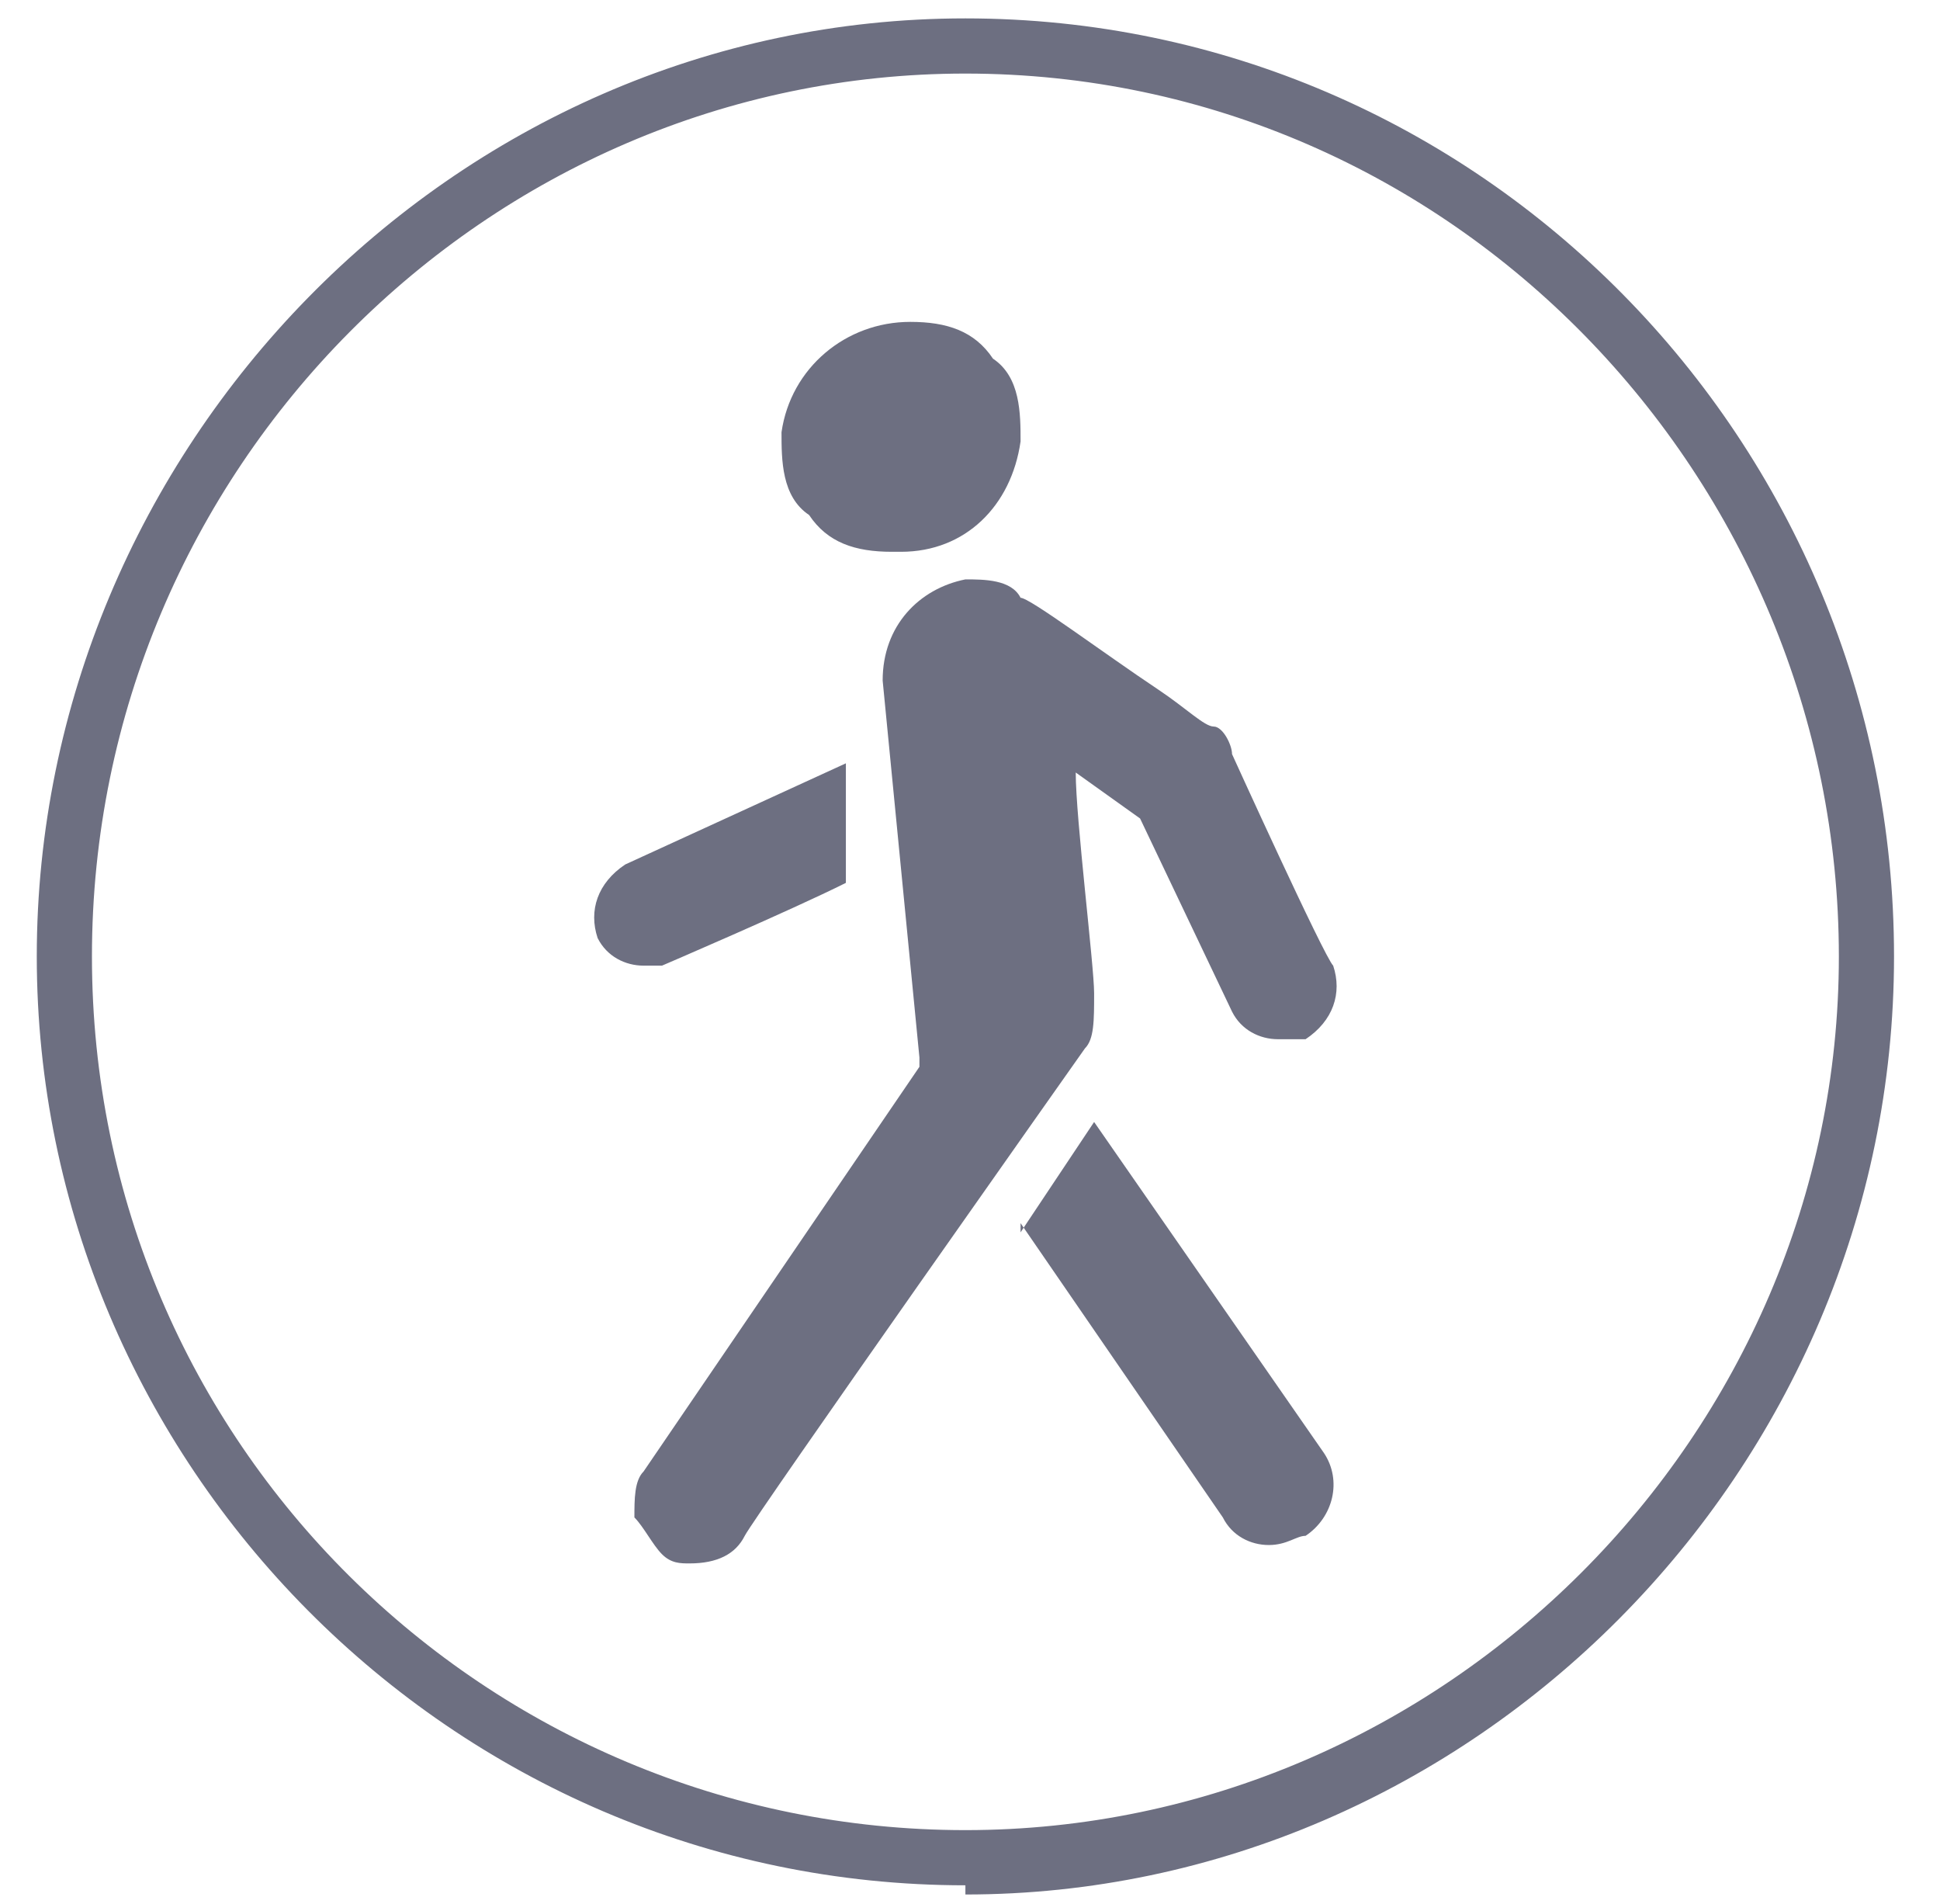
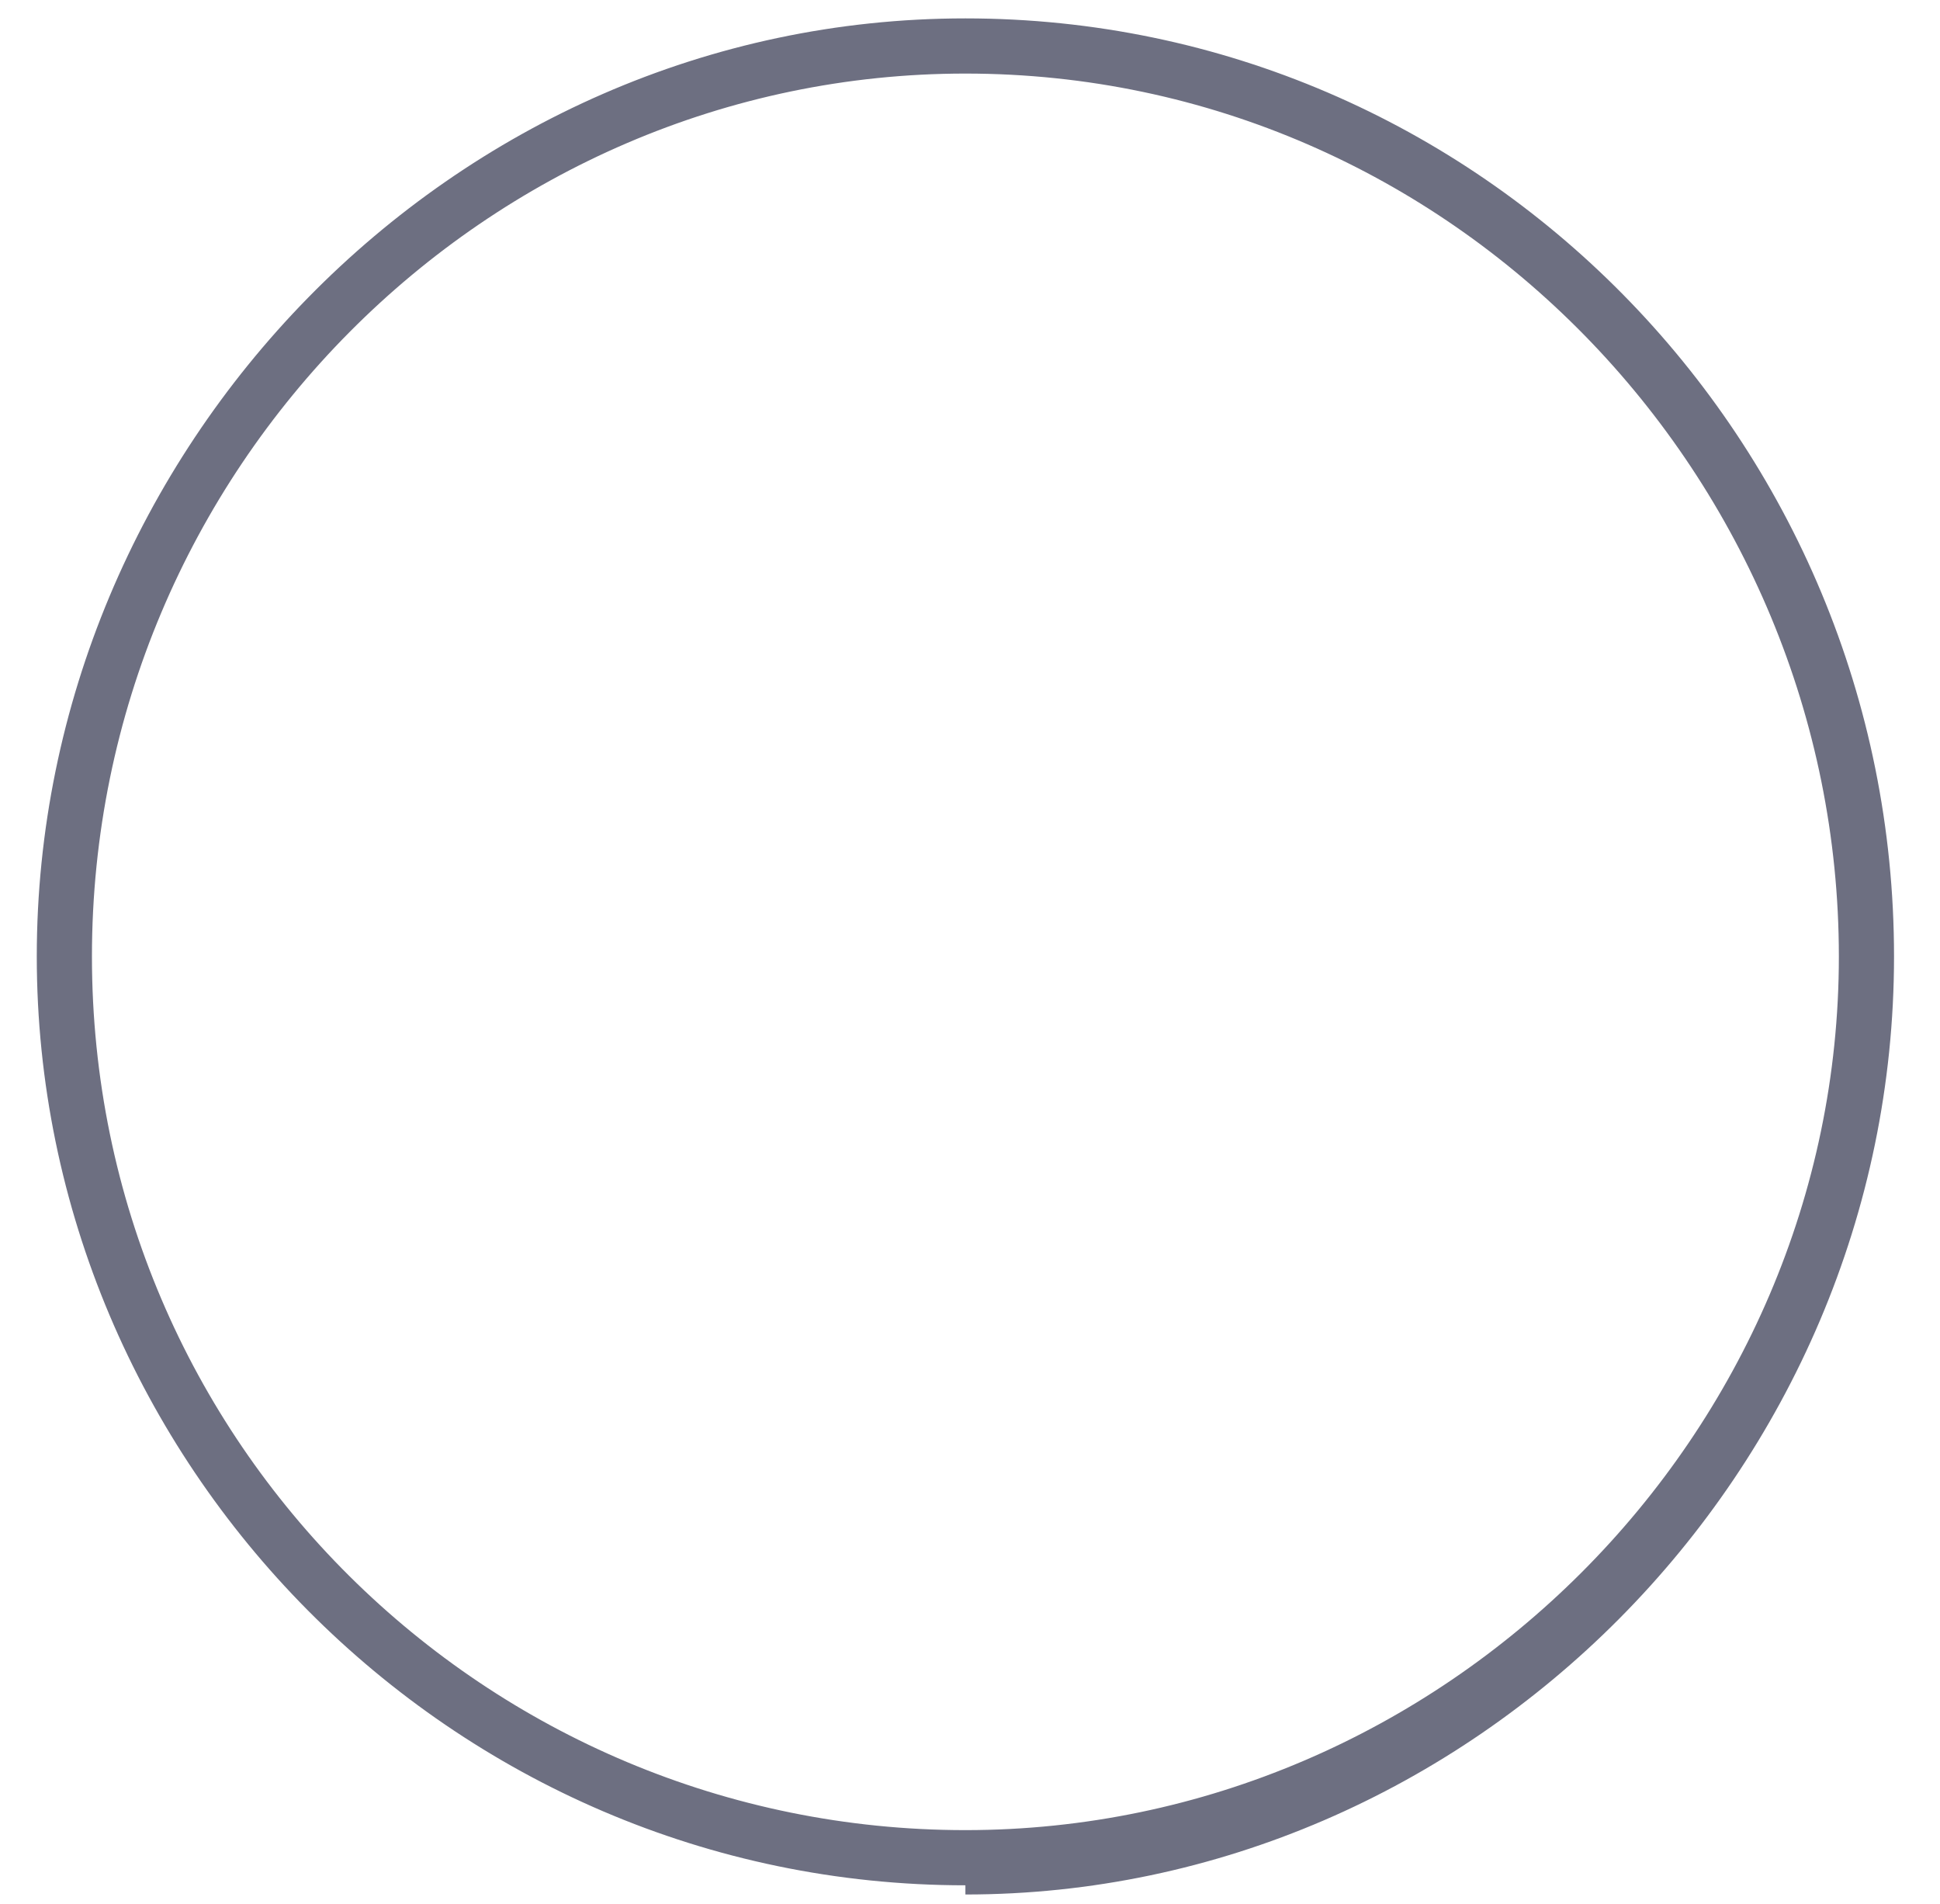
<svg xmlns="http://www.w3.org/2000/svg" id="Layer_1" viewBox="0 0 21.1 20.7">
  <defs>
    <style>      .st0 {        fill: #6d6f81;      }    </style>
  </defs>
  <path class="st0" d="M10.5,20.5C4.9,20.5.4,15.9.4,10.4S4.9.2,10.5.2s10.1,4.6,10.1,10.2-4.6,10.2-10.1,10.2ZM10.5.8C5.3.8,1,5.1,1,10.4s4.3,9.5,9.5,9.5,9.5-4.3,9.5-9.5S15.8.8,10.5.8Z" />
-   <path class="st0" d="M9.2,9.6c-.6.3-2,.9-2,.9,0,0-.2,0-.2,0,0,0,0,0,0,0-.2,0-.4-.1-.5-.3-.1-.3,0-.6.3-.8l2.4-1.1v1.2ZM11.1,13.4l.8-1.2,2.5,3.6c.2.3.1.7-.2.9-.1,0-.2.1-.4.1s0,0,0,0c-.2,0-.4-.1-.5-.3l-2.2-3.2ZM10,11.5l-.4-4.1c0-.6.4-1,.9-1.1.2,0,.5,0,.6.2.1,0,.9.6,1.5,1,.3.2.5.4.6.4.1,0,.2.2.2.3,0,0,1,2.2,1.1,2.3.1.3,0,.6-.3.8,0,0-.2,0-.3,0-.2,0-.4-.1-.5-.3l-1-2.1-.7-.5c0,.5.2,2.1.2,2.4,0,.3,0,.5-.1.6,0,0-3.6,5.1-3.7,5.3-.1.2-.3.3-.6.3s0,0,0,0c-.1,0-.2,0-.3-.1-.1-.1-.2-.3-.3-.4,0-.2,0-.4.1-.5l3-4.4ZM11.1,4.8c0-.3,0-.7-.3-.9-.2-.3-.5-.4-.9-.4-.7,0-1.3.5-1.4,1.2,0,.3,0,.7.3.9.2.3.5.4.9.4,0,0,0,0,.1,0,.7,0,1.2-.5,1.3-1.2" />
</svg>